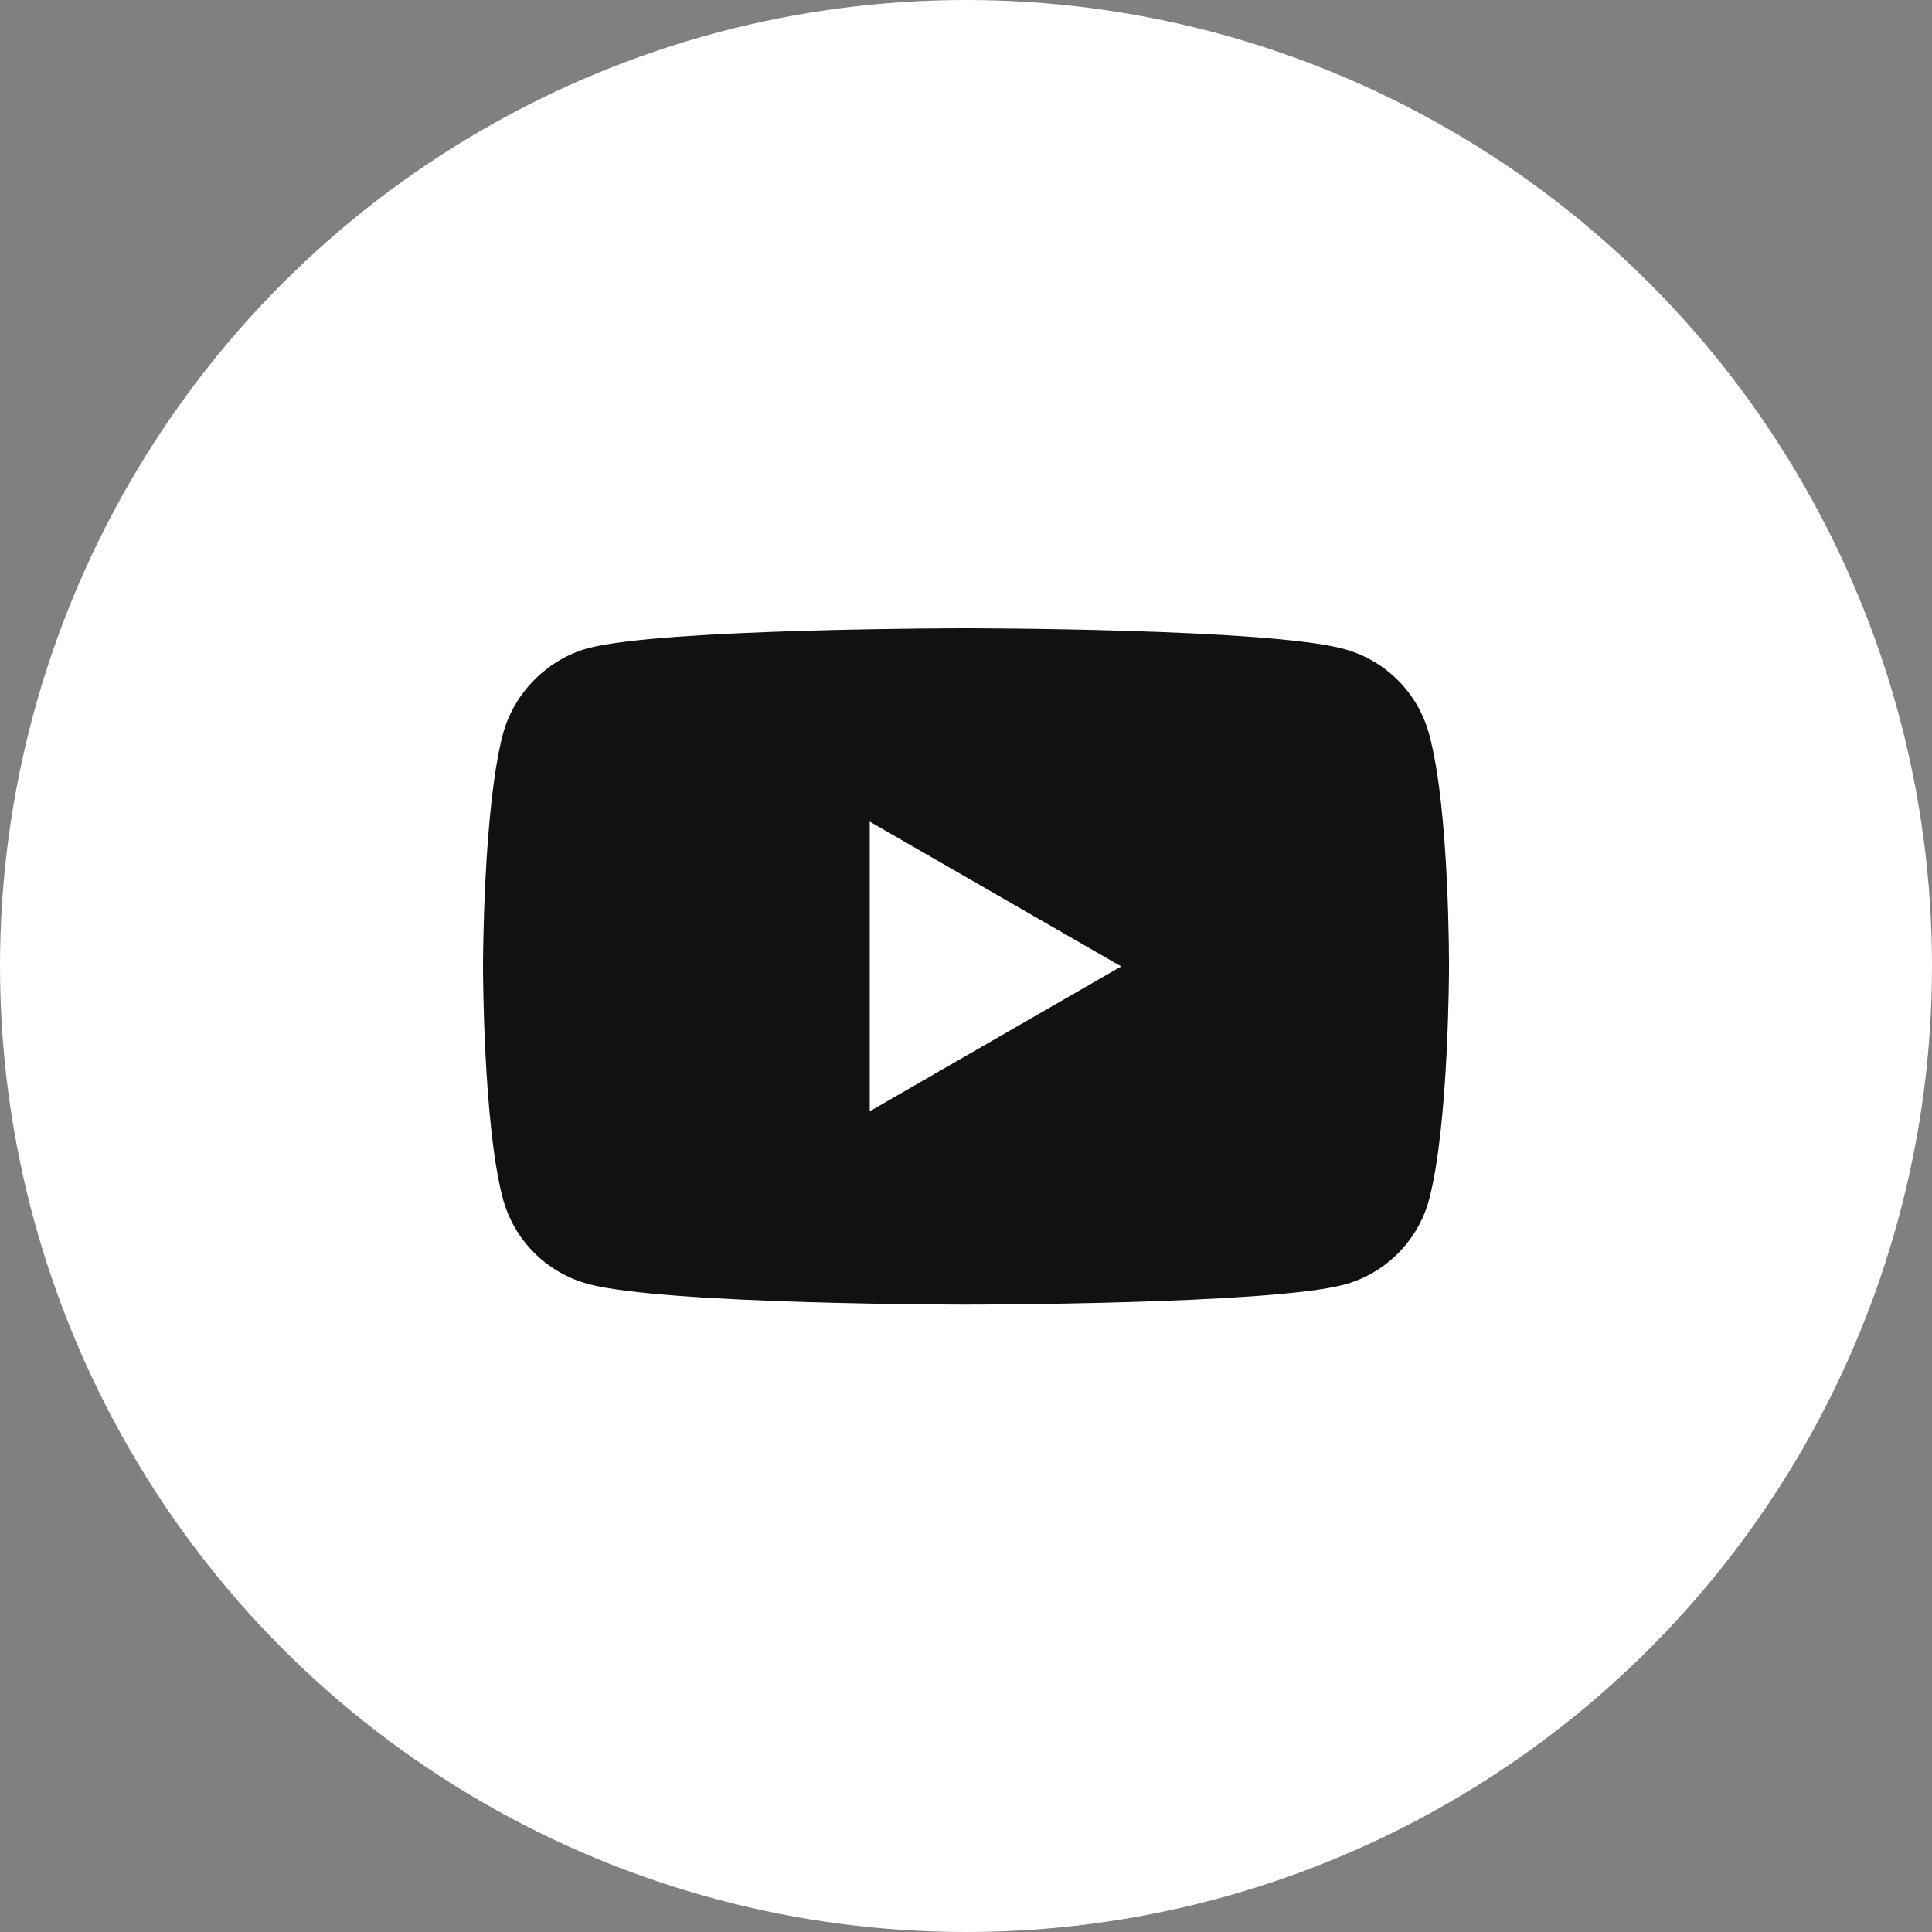
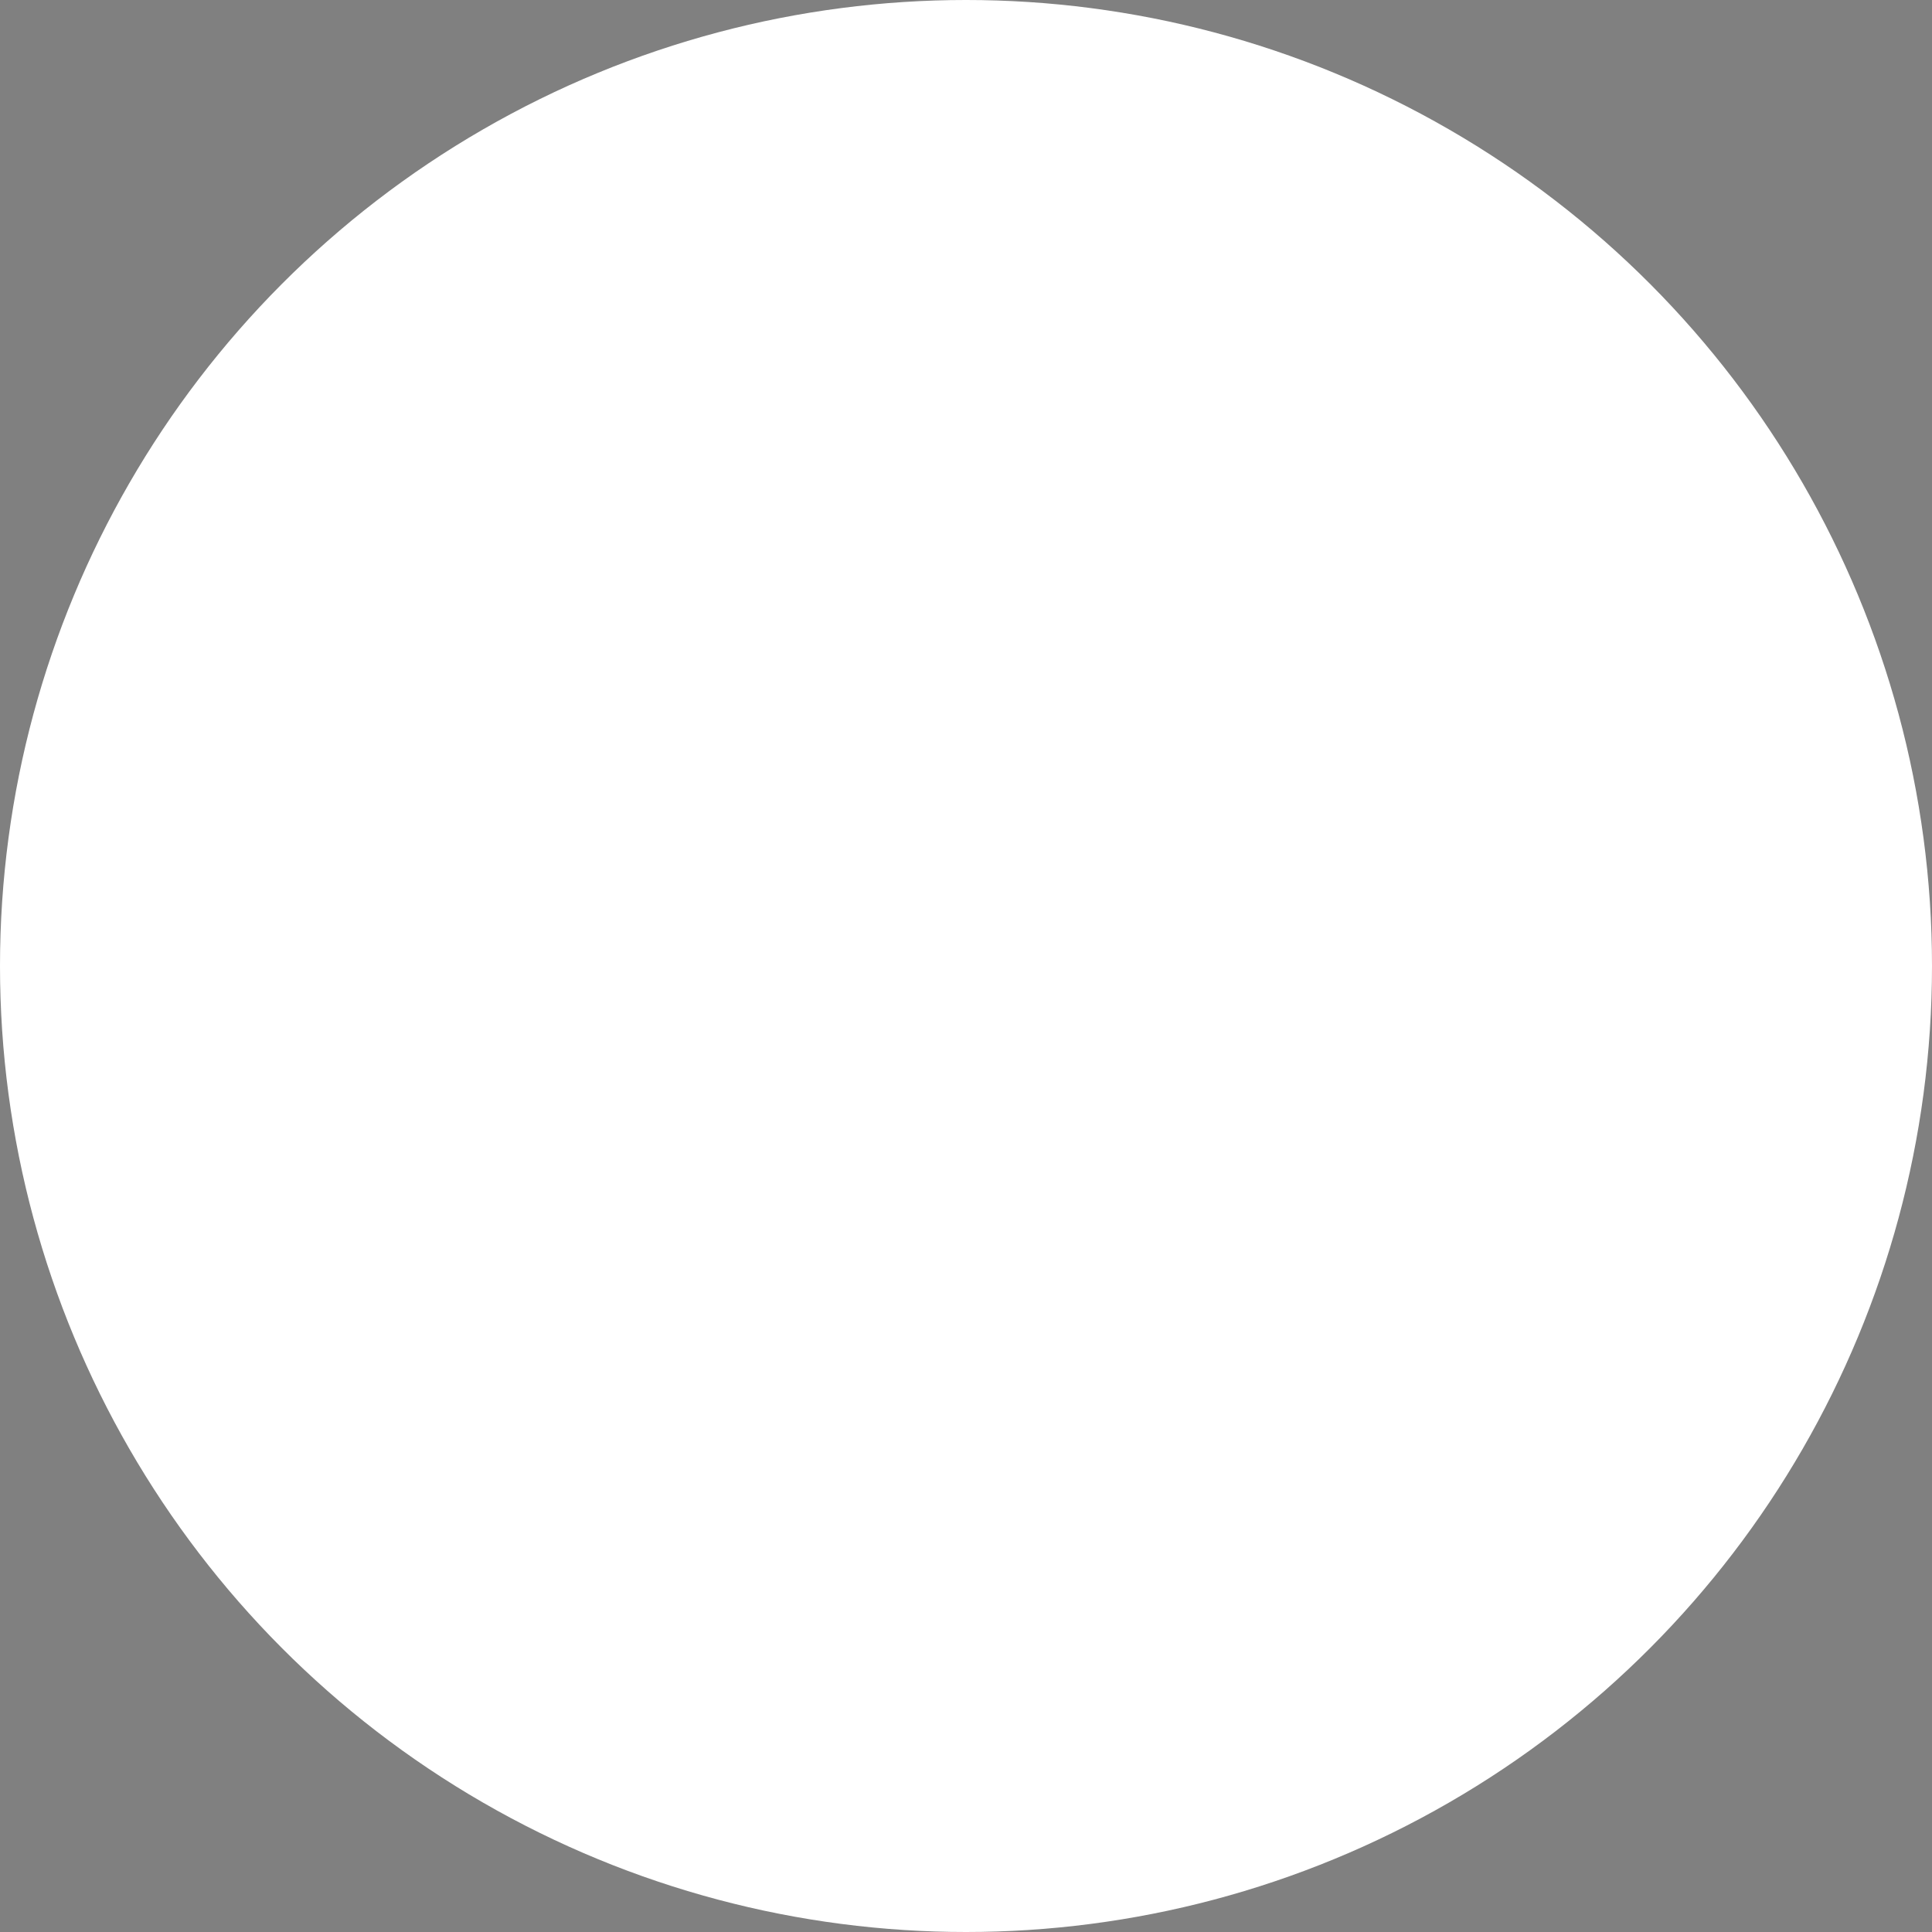
<svg xmlns="http://www.w3.org/2000/svg" width="40" height="40" viewBox="0 0 40 40" fill="none">
  <rect x="0" y="0" width="40" height="40" fill="#808080" stroke="none" />
  <circle cx="20" cy="20" r="20" fill="white" />
-   <path d="M29.588 15.199C29.357 14.342 28.682 13.667 27.825 13.436C26.26 13.008 20 13.008 20 13.008C20 13.008 13.74 13.008 12.175 13.42C11.334 13.65 10.642 14.342 10.412 15.199C10 16.764 10 20.009 10 20.009C10 20.009 10 23.271 10.412 24.82C10.643 25.677 11.318 26.352 12.175 26.583C13.756 27.011 20 27.011 20 27.011C20 27.011 26.26 27.011 27.825 26.599C28.682 26.369 29.357 25.693 29.588 24.836C30 23.271 30 20.026 30 20.026C30 20.026 30.016 16.764 29.588 15.199Z" fill="#111111" />
-   <path d="M18.007 23.008L23.213 20.009L18.007 17.011V23.008Z" fill="white" />
+   <path d="M18.007 23.008L18.007 17.011V23.008Z" fill="white" />
</svg>